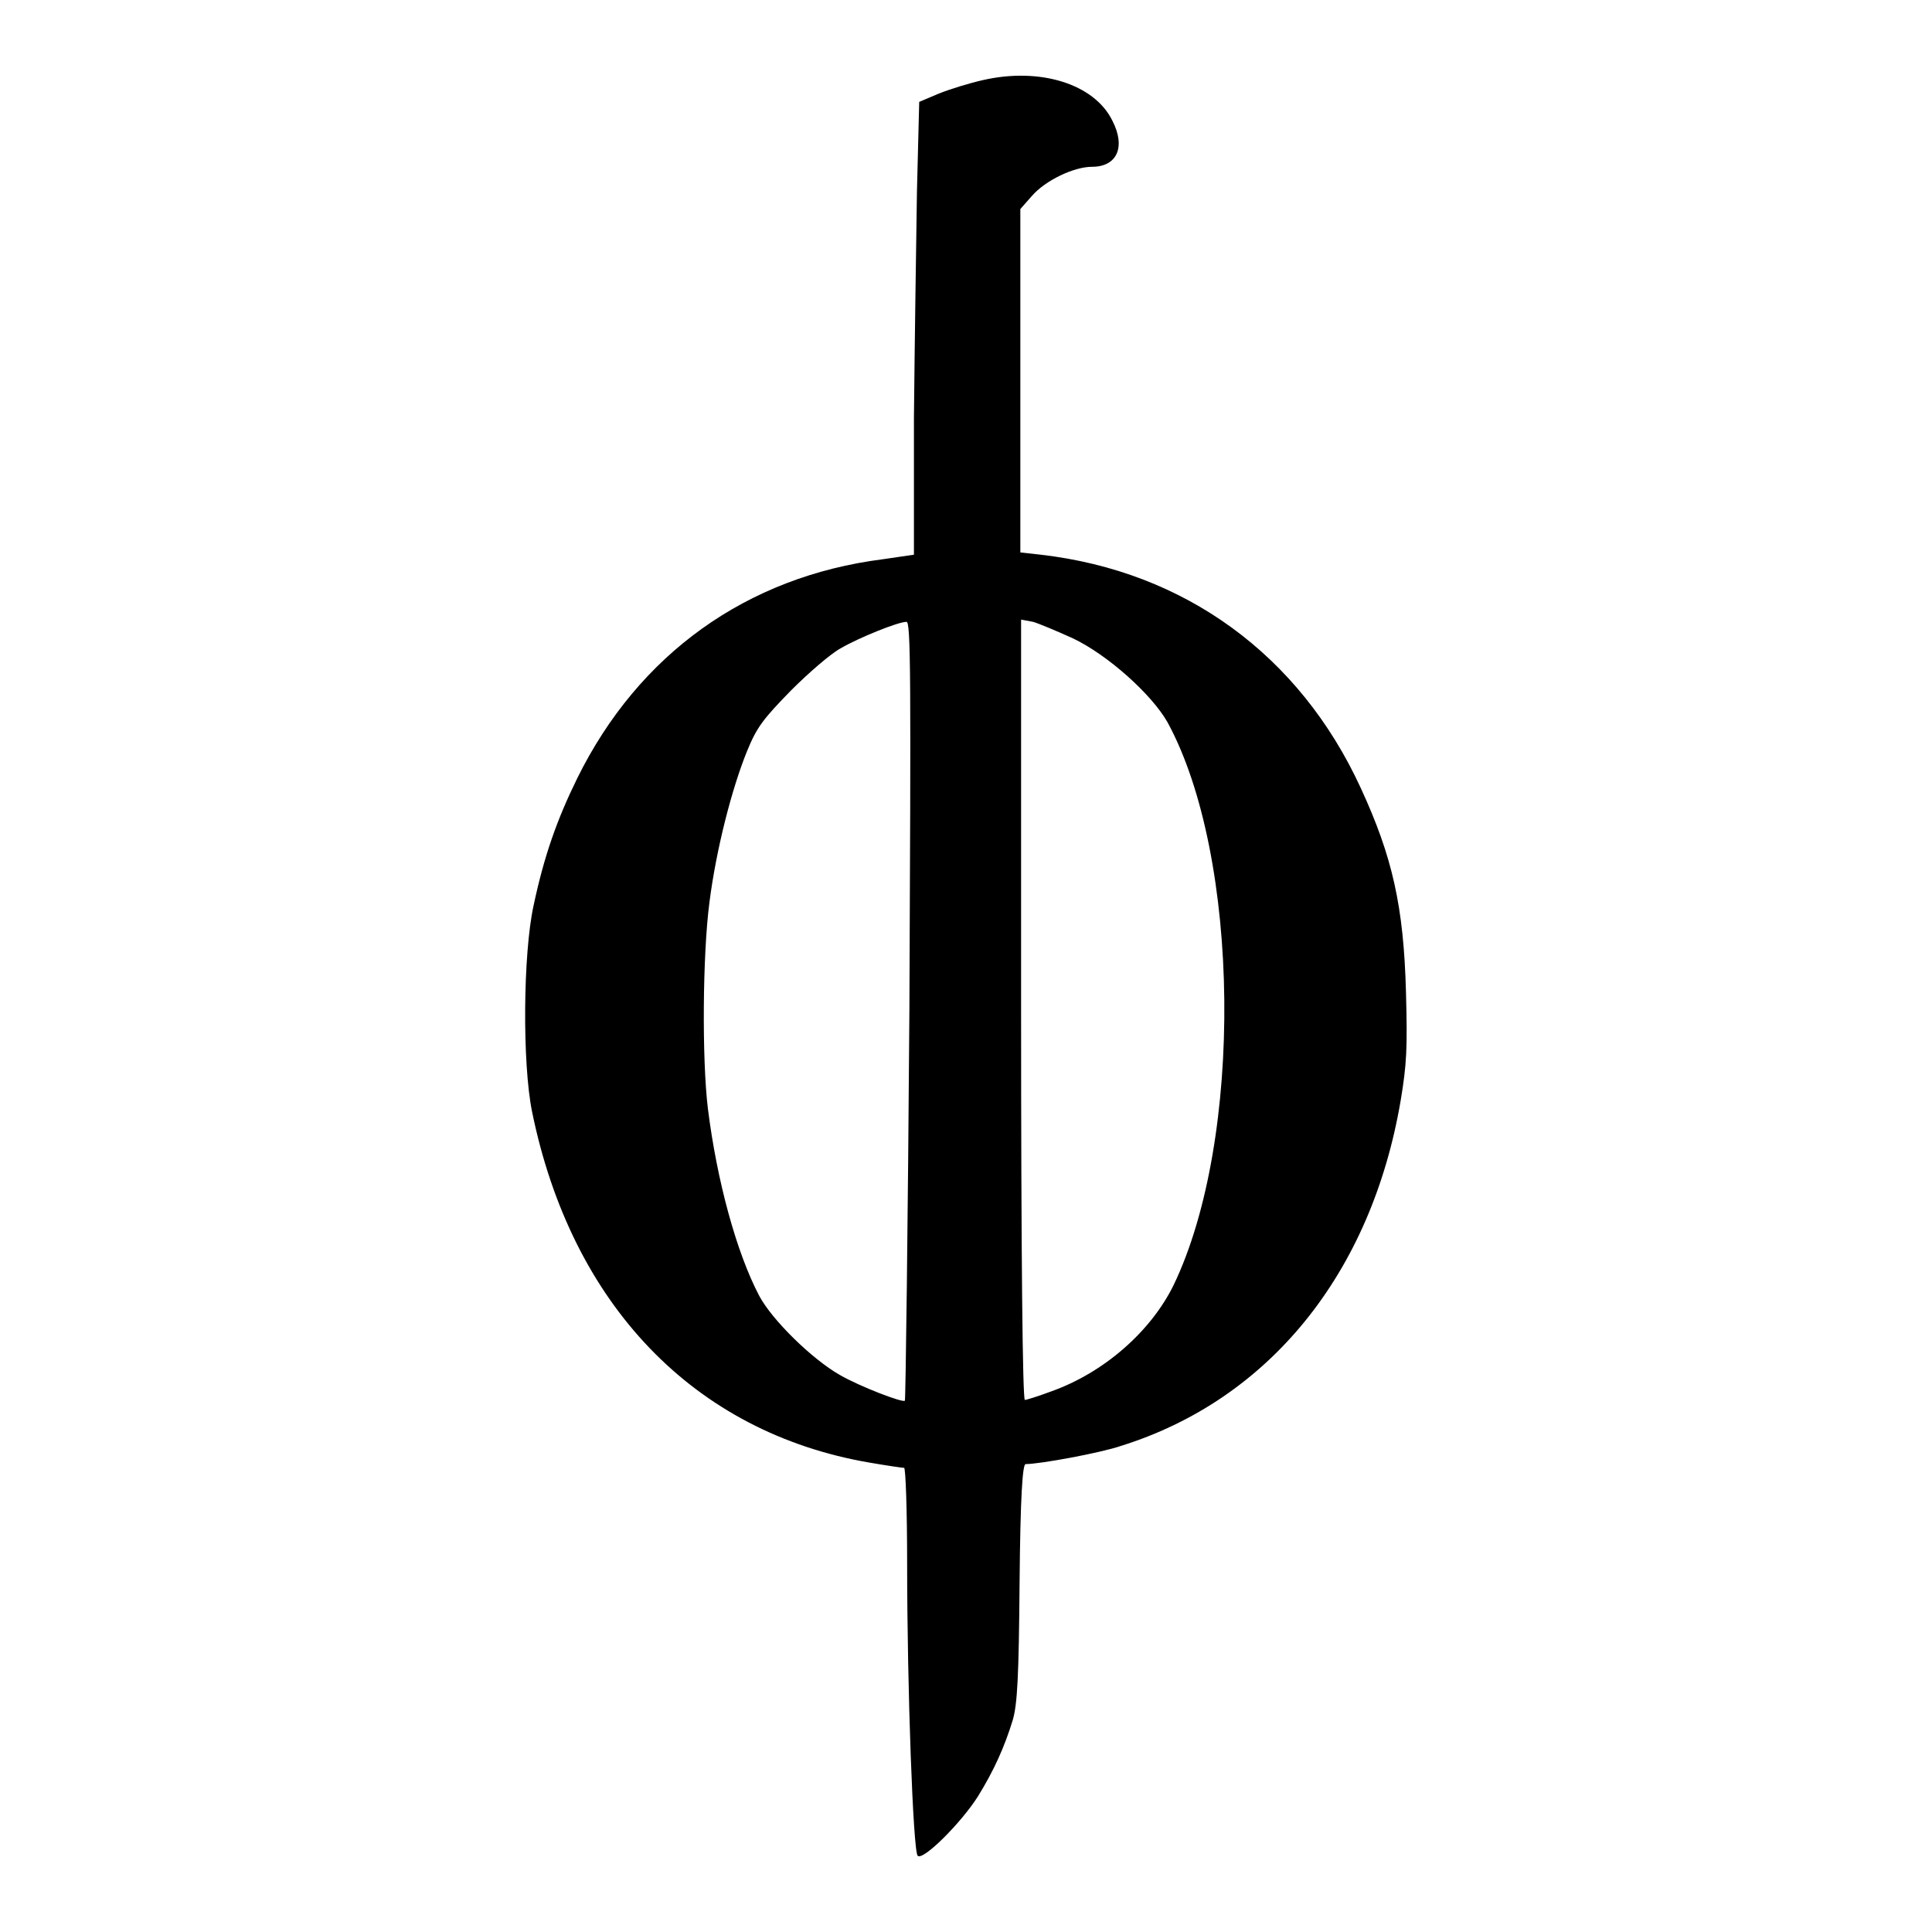
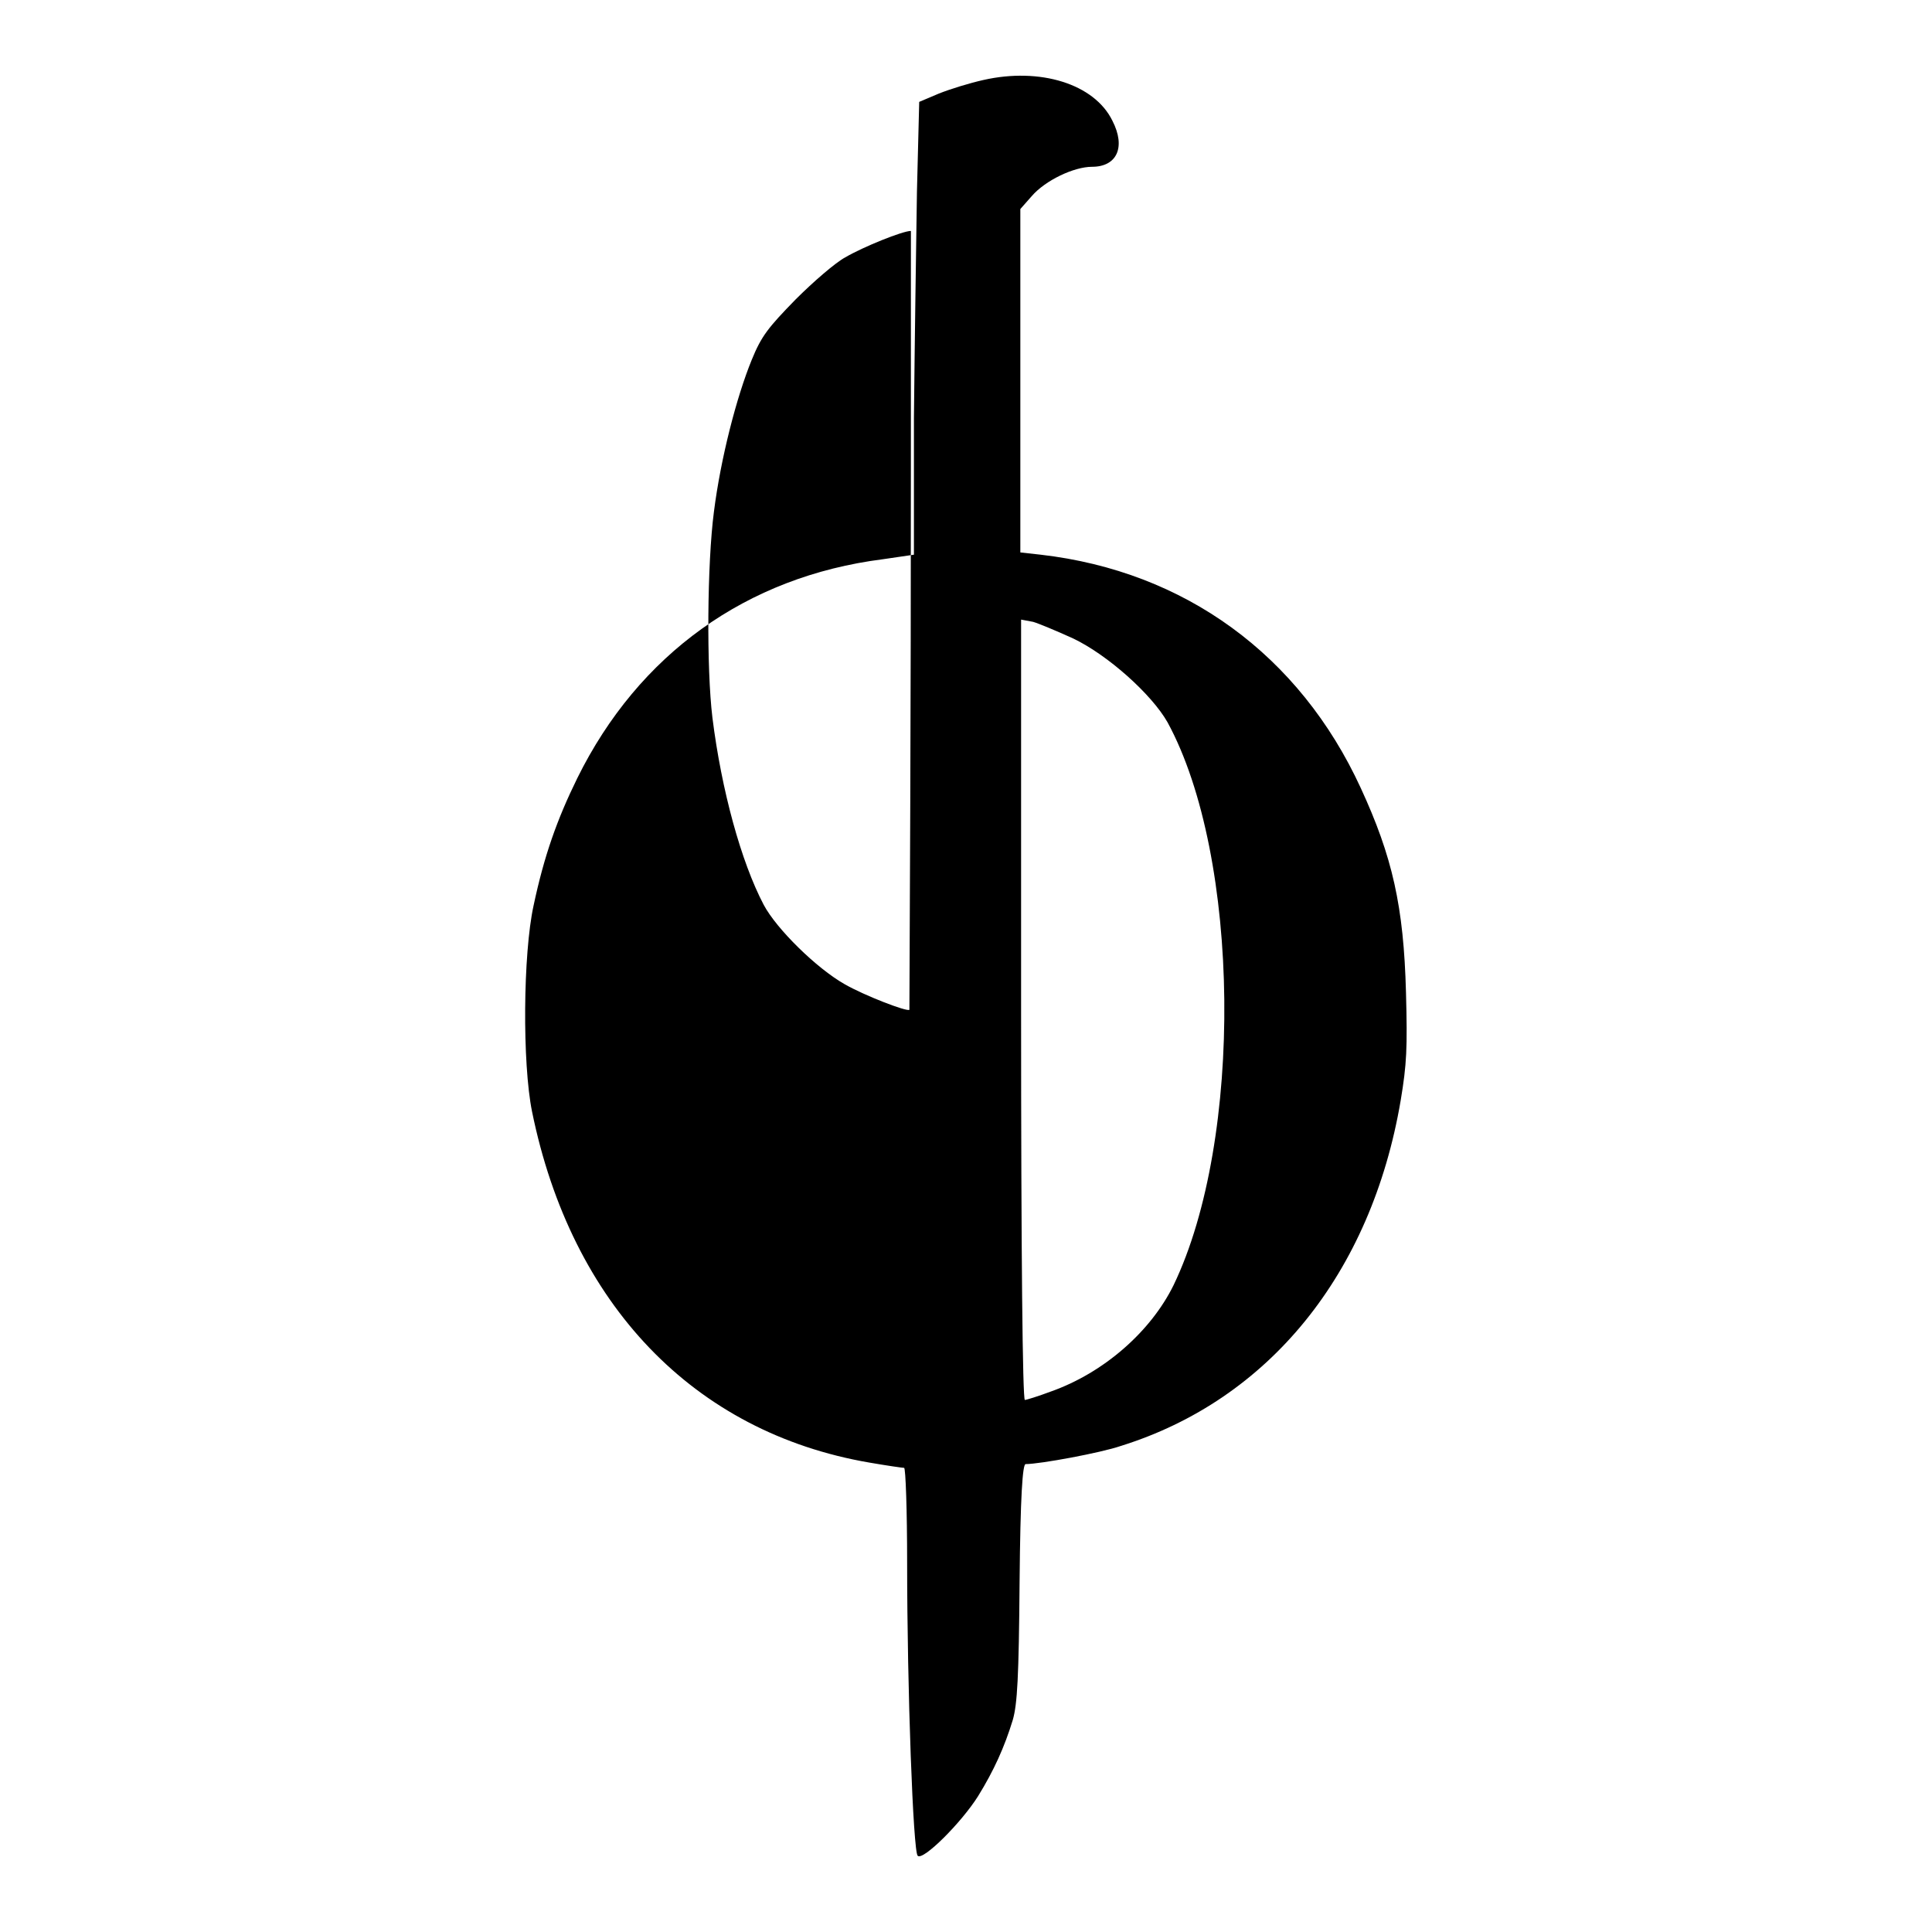
<svg xmlns="http://www.w3.org/2000/svg" version="1.1" x="0px" y="0px" viewBox="0 0 256 256" enable-background="new 0 0 256 256" xml:space="preserve">
  <g>
    <g>
      <g>
-         <path fill="#000000" d="M130.3,10.6c-1.8,0.4-4.4,1.2-5.9,1.8l-2.6,1.1l-0.3,11.9c-0.1,6.5-0.3,20.1-0.4,30l0,18.1l-4.1,0.6c-18.1,2.3-32.4,12.6-40.5,29c-2.7,5.5-4.4,10.3-5.8,16.9c-1.4,6.4-1.5,20.9-0.2,27.3c5.2,25.5,21.4,42.5,44.7,46.5c2.3,0.4,4.4,0.7,4.6,0.7c0.2,0,0.4,5.6,0.4,12.6c0,16.8,0.8,38.3,1.4,38.8c0.7,0.7,5.8-4.4,8-7.9c2.1-3.4,3.5-6.5,4.6-10.1c0.6-2.1,0.8-5.6,0.9-18.2c0.1-11.5,0.4-15.7,0.8-15.7c1.9,0,10-1.5,12.6-2.4c19.6-6.1,33.2-22.8,37.1-45.8c0.8-4.8,0.9-6.9,0.7-14.3c-0.3-11.4-1.8-18-6-27.1c-8.1-17.6-23.3-28.7-42.4-30.9l-2.7-0.3V50.5V27.7l1.5-1.7c1.8-2.1,5.6-3.9,8-3.9c3.3,0,4.5-2.6,2.7-6.1C145,11.1,137.8,8.9,130.3,10.6z M120.5,133.8c-0.2,28.4-0.5,51.7-0.6,51.8c-0.3,0.3-6-1.9-8.6-3.4c-3.7-2.1-9-7.3-10.7-10.5c-3-5.7-5.6-15.2-6.8-24.8c-0.8-6.6-0.7-20.4,0.2-27.3c0.9-7.1,3-15.2,5-20.1c1.3-3.2,2.2-4.3,5.8-8c2.4-2.4,5.3-4.9,6.6-5.6c2.4-1.4,7.6-3.5,8.7-3.5C120.7,82.2,120.7,89.8,120.5,133.8z M142.2,84.6c4.6,2.2,10.4,7.4,12.5,11.1c9.7,17.8,10.1,55.3,0.8,74.6c-3,6.1-9.2,11.6-16.3,14.1c-1.6,0.6-3.2,1.1-3.4,1.1c-0.3,0-0.5-19.2-0.5-51.8V82.1l1.6,0.3C137.6,82.6,140,83.6,142.2,84.6z" />
+         <path fill="#000000" d="M130.3,10.6c-1.8,0.4-4.4,1.2-5.9,1.8l-2.6,1.1l-0.3,11.9c-0.1,6.5-0.3,20.1-0.4,30l0,18.1l-4.1,0.6c-18.1,2.3-32.4,12.6-40.5,29c-2.7,5.5-4.4,10.3-5.8,16.9c-1.4,6.4-1.5,20.9-0.2,27.3c5.2,25.5,21.4,42.5,44.7,46.5c2.3,0.4,4.4,0.7,4.6,0.7c0.2,0,0.4,5.6,0.4,12.6c0,16.8,0.8,38.3,1.4,38.8c0.7,0.7,5.8-4.4,8-7.9c2.1-3.4,3.5-6.5,4.6-10.1c0.6-2.1,0.8-5.6,0.9-18.2c0.1-11.5,0.4-15.7,0.8-15.7c1.9,0,10-1.5,12.6-2.4c19.6-6.1,33.2-22.8,37.1-45.8c0.8-4.8,0.9-6.9,0.7-14.3c-0.3-11.4-1.8-18-6-27.1c-8.1-17.6-23.3-28.7-42.4-30.9l-2.7-0.3V50.5V27.7l1.5-1.7c1.8-2.1,5.6-3.9,8-3.9c3.3,0,4.5-2.6,2.7-6.1C145,11.1,137.8,8.9,130.3,10.6z M120.5,133.8c-0.3,0.3-6-1.9-8.6-3.4c-3.7-2.1-9-7.3-10.7-10.5c-3-5.7-5.6-15.2-6.8-24.8c-0.8-6.6-0.7-20.4,0.2-27.3c0.9-7.1,3-15.2,5-20.1c1.3-3.2,2.2-4.3,5.8-8c2.4-2.4,5.3-4.9,6.6-5.6c2.4-1.4,7.6-3.5,8.7-3.5C120.7,82.2,120.7,89.8,120.5,133.8z M142.2,84.6c4.6,2.2,10.4,7.4,12.5,11.1c9.7,17.8,10.1,55.3,0.8,74.6c-3,6.1-9.2,11.6-16.3,14.1c-1.6,0.6-3.2,1.1-3.4,1.1c-0.3,0-0.5-19.2-0.5-51.8V82.1l1.6,0.3C137.6,82.6,140,83.6,142.2,84.6z" />
      </g>
    </g>
  </g>
</svg>